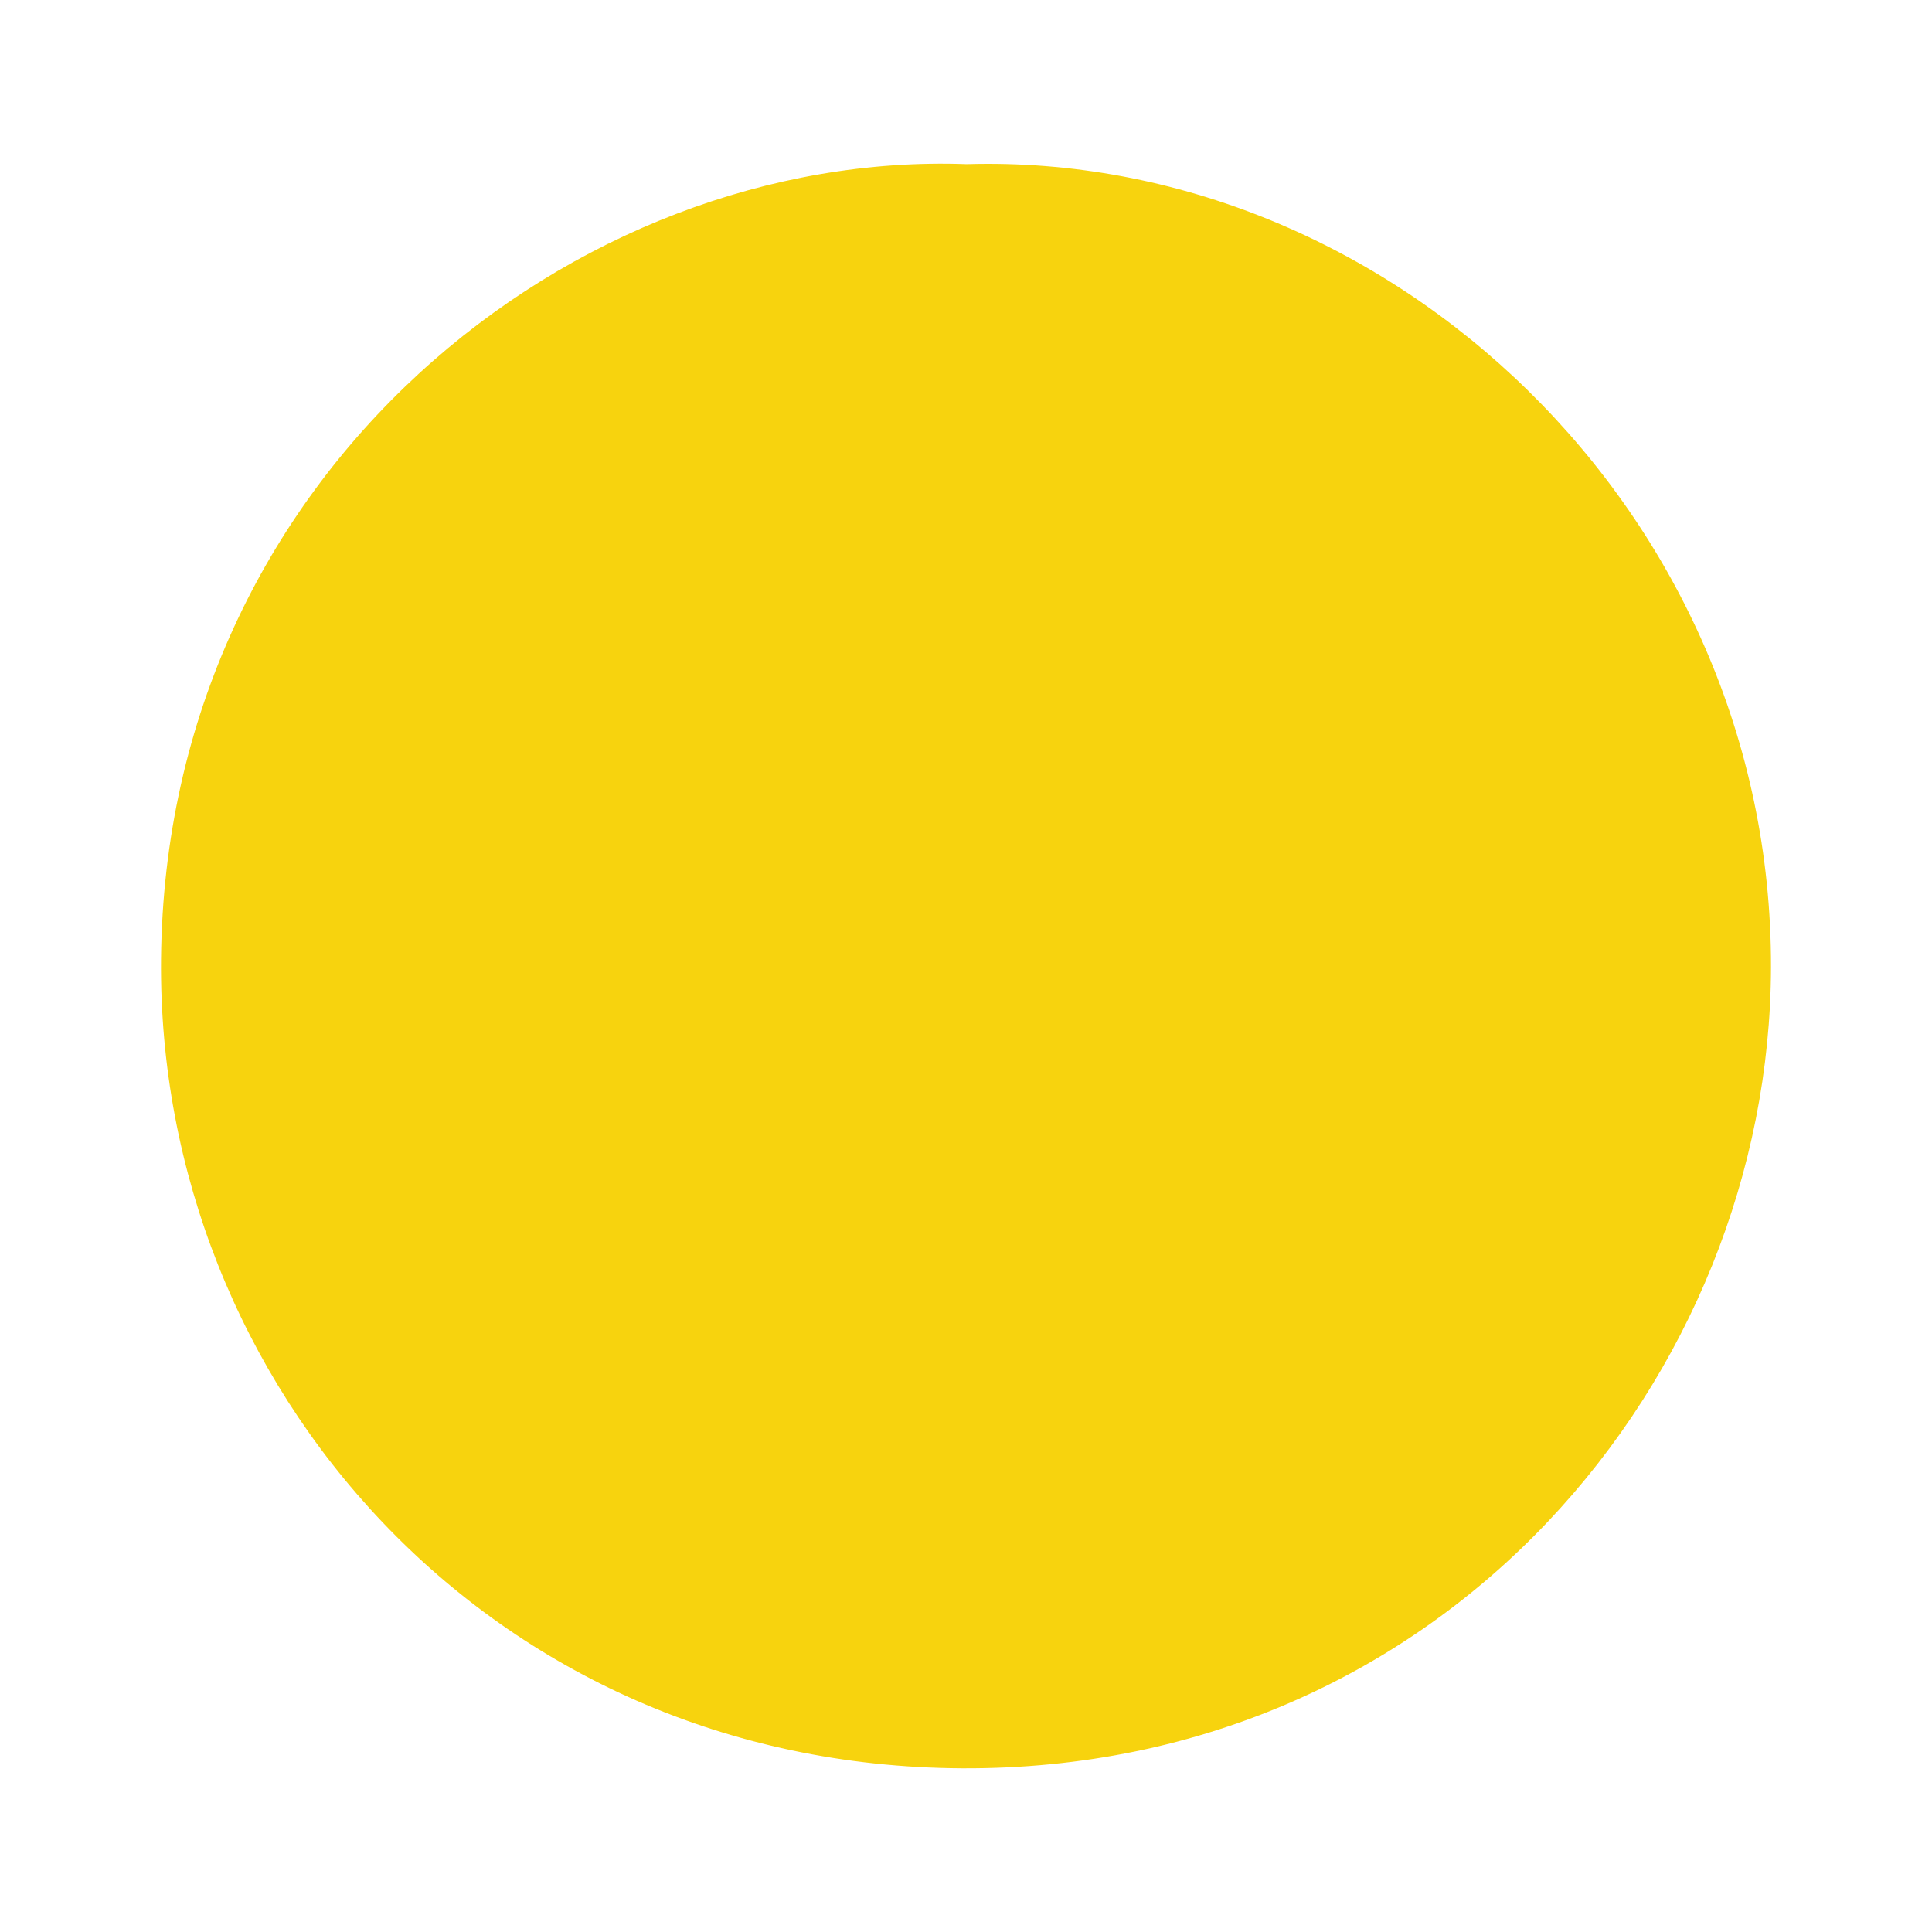
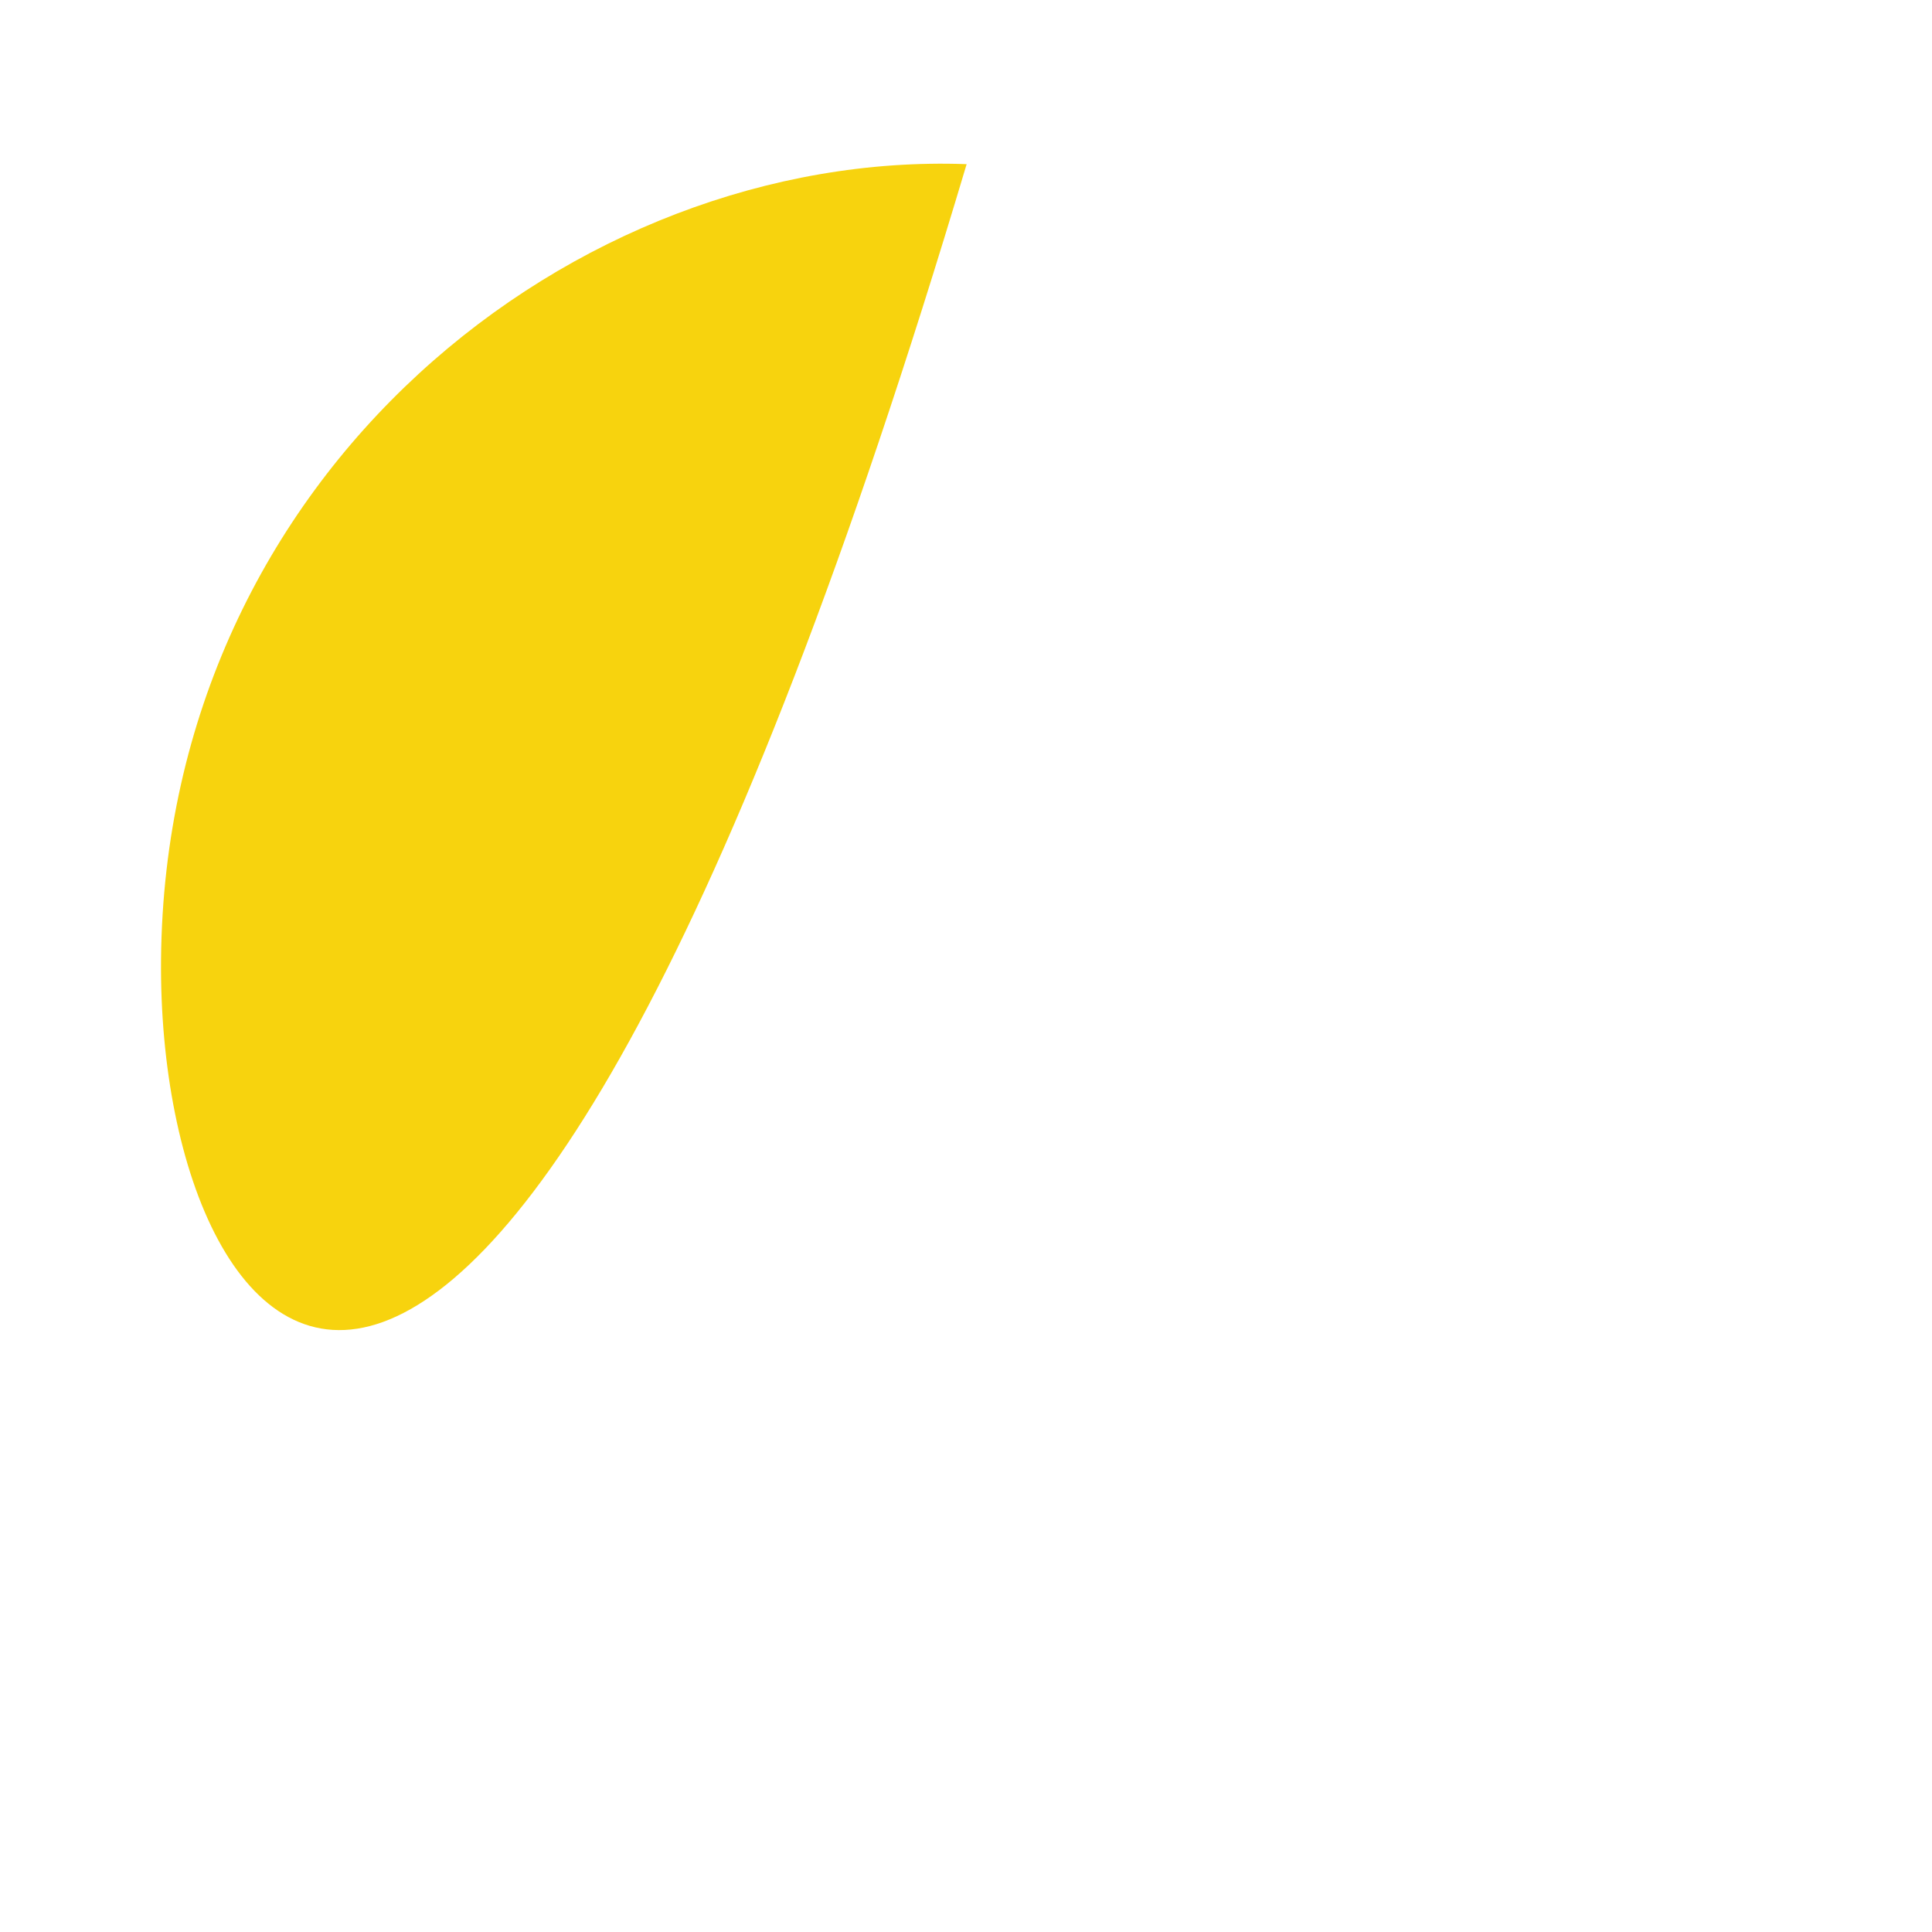
<svg xmlns="http://www.w3.org/2000/svg" id="Layer_1" data-name="Layer 1" viewBox="0 0 300 300">
  <title>GRAY_Mark_Light</title>
-   <path d="M150.098,25.49c65.678-1.945,125.063,54.049,124.901,124.706-.145,63.454-50.487,124.77-125.621,124.385C75.902,274.203,24.415,214.995,25.005,149.006,25.682,73.342,89.345,23.262,150.098,25.49Z" fill="#f7d30e" />
+   <path d="M150.098,25.49C75.902,274.203,24.415,214.995,25.005,149.006,25.682,73.342,89.345,23.262,150.098,25.49Z" fill="#f7d30e" />
</svg>